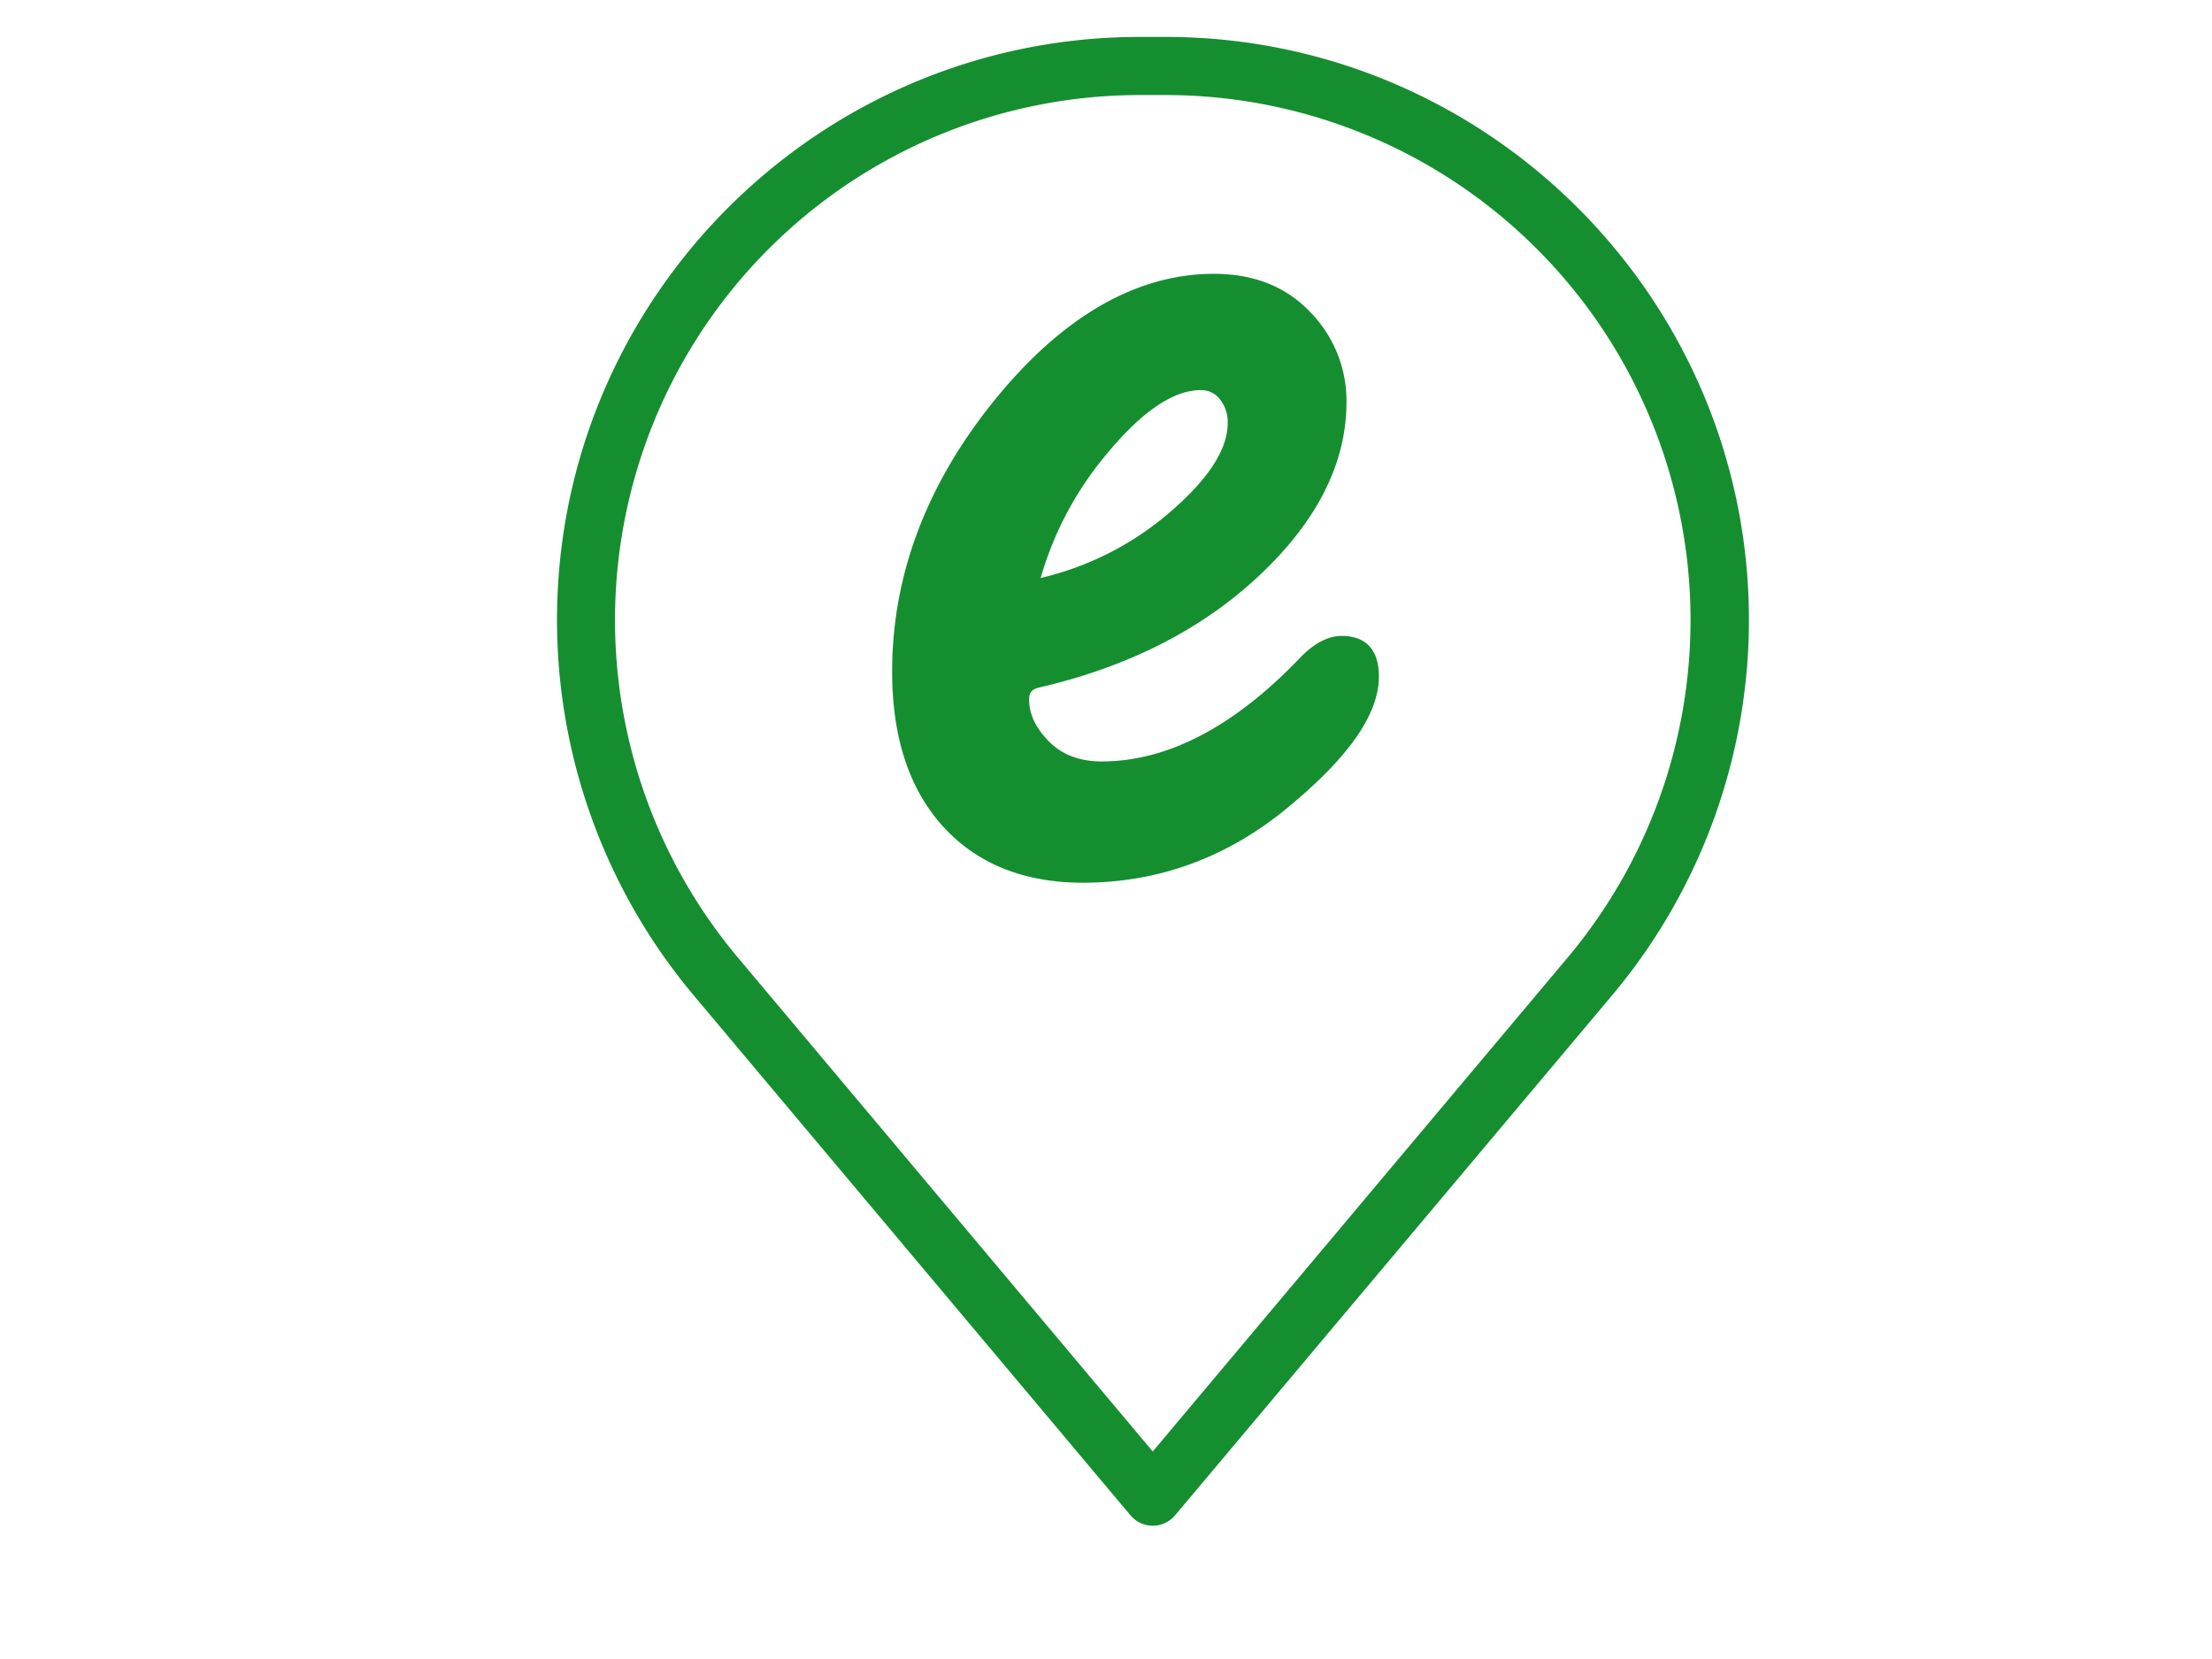
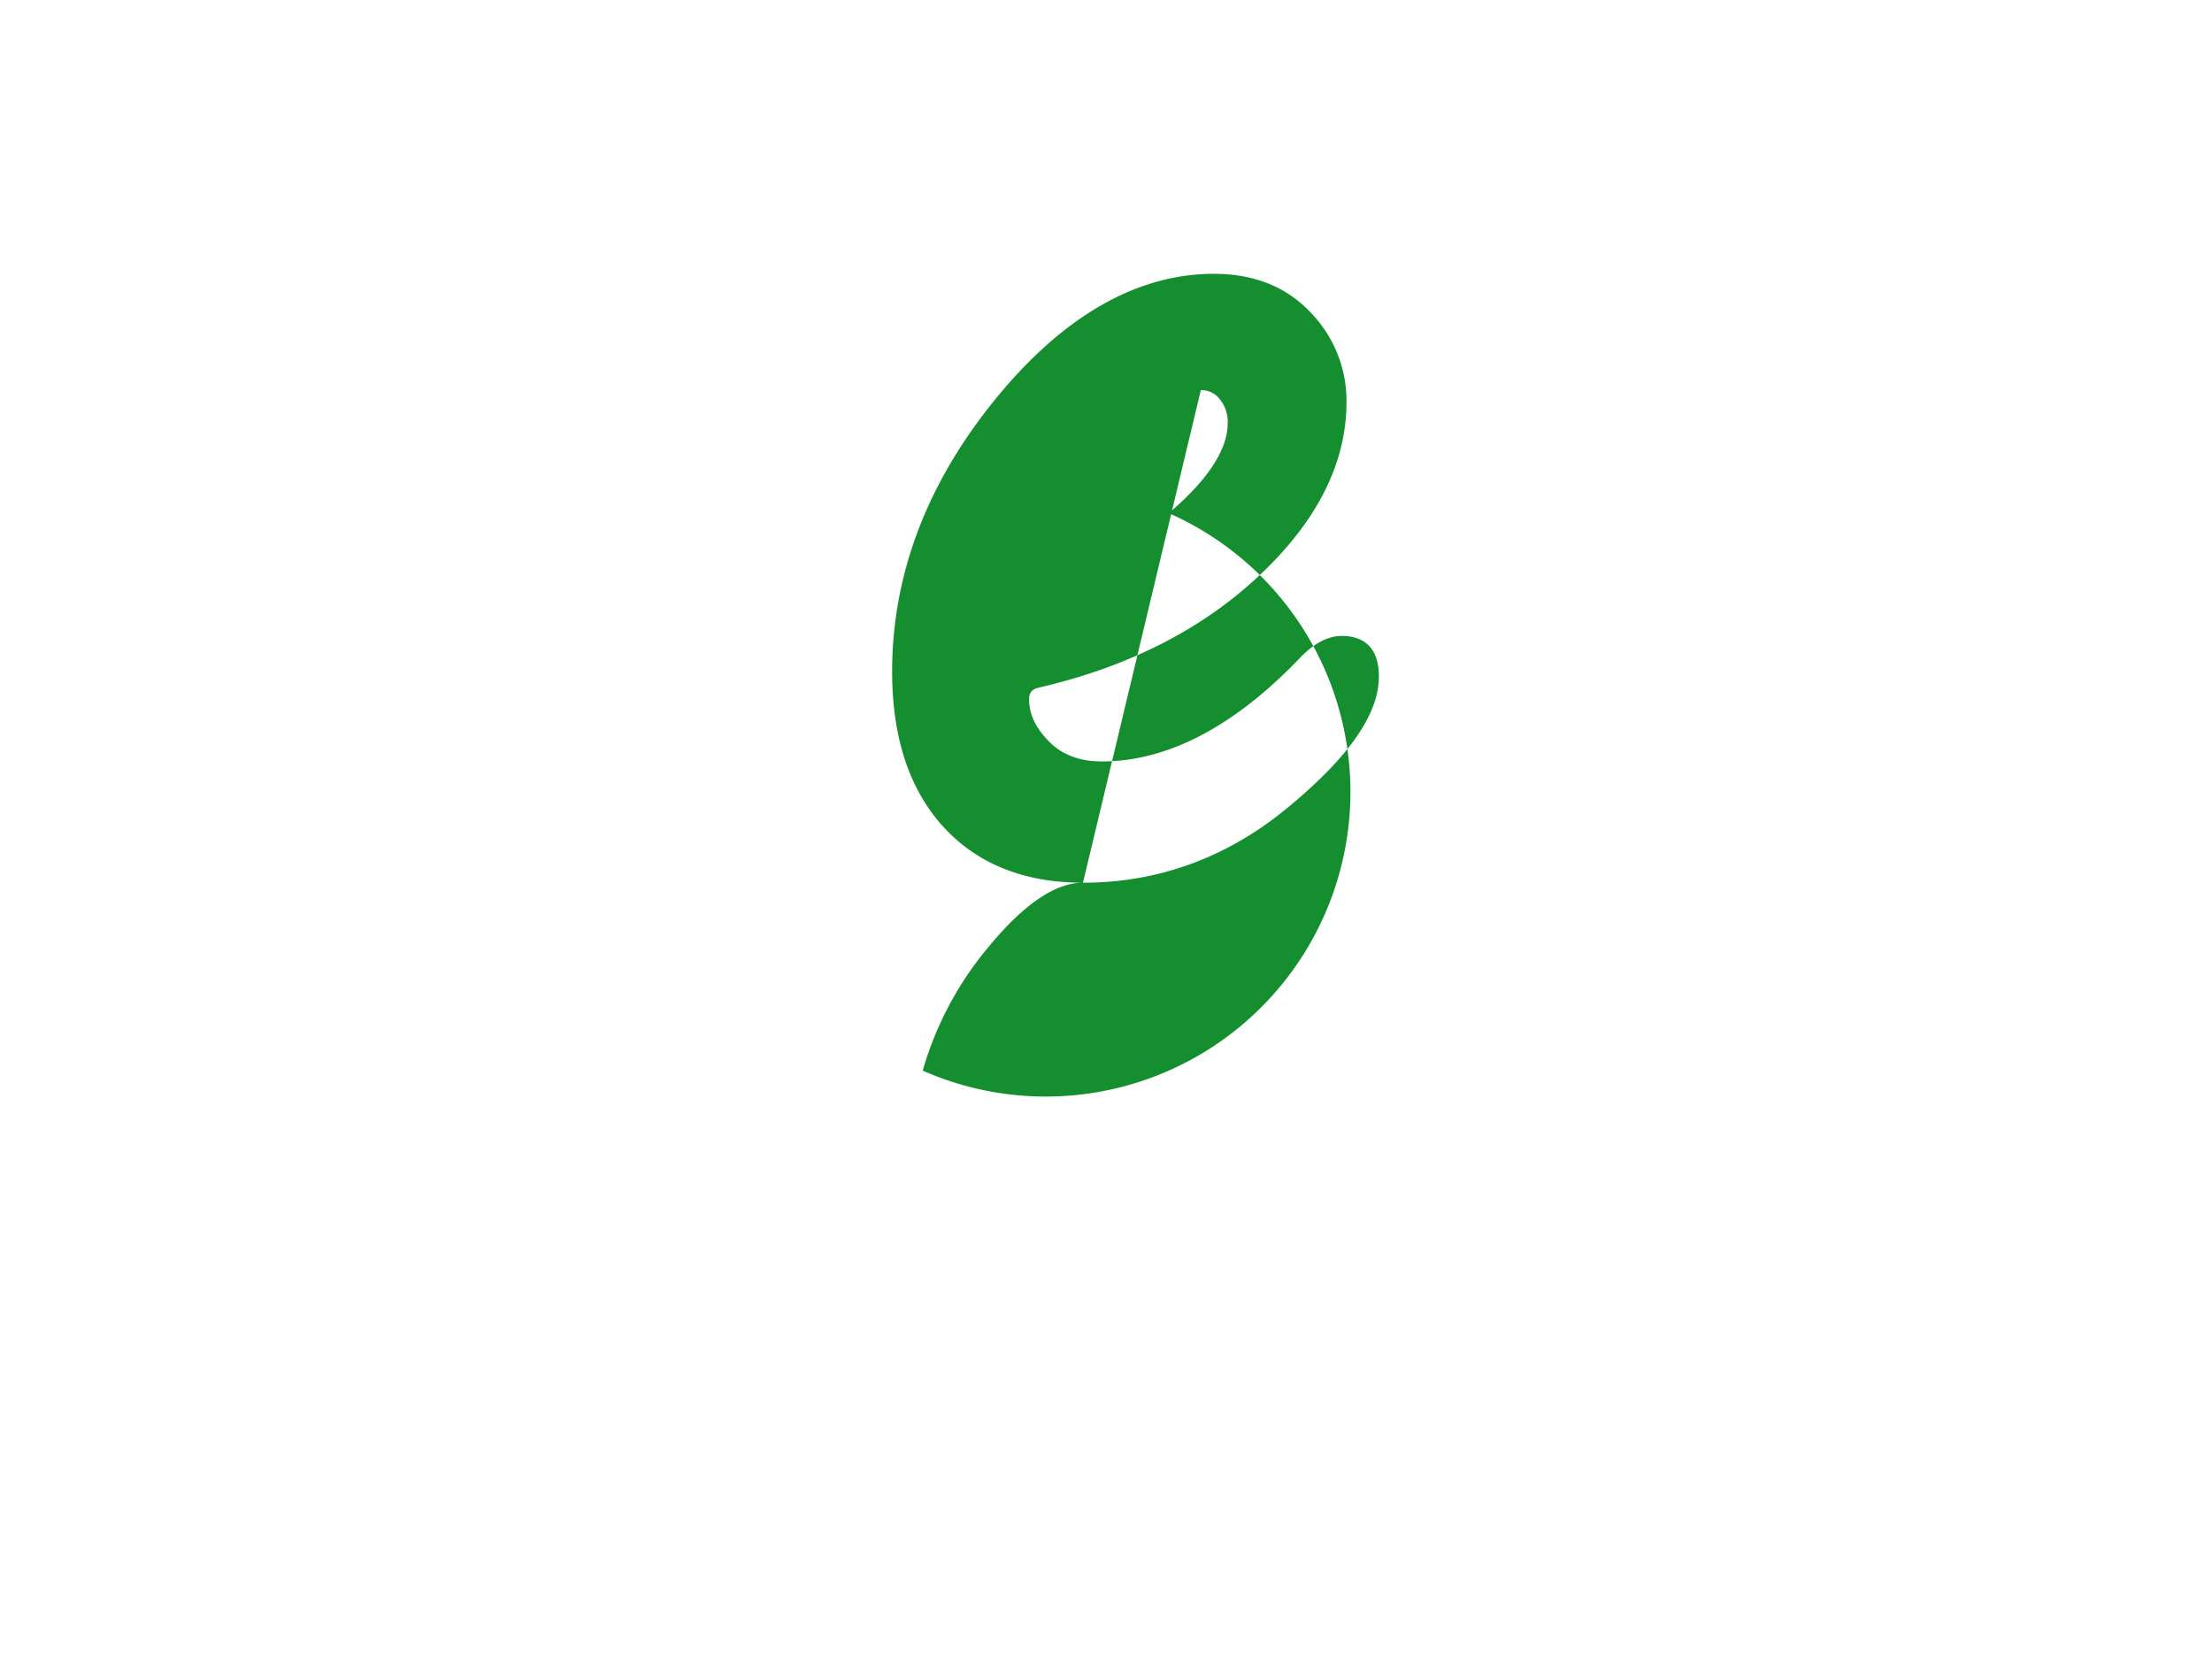
<svg xmlns="http://www.w3.org/2000/svg" id="Ebene_2" data-name="Ebene 2" viewBox="0 0 504.34 378.25">
  <defs>
    <style>.cls-1{fill:#158e30;}</style>
  </defs>
-   <path class="cls-1" d="M262.83,347.87a6.62,6.62,0,0,1-5.07-2.36L158.11,226.88A133.17,133.17,0,0,1,127,141.36C127,68.06,186.6,8.42,259.9,8.42h5.86c73.31,0,133,59.64,133,132.94a133.17,133.17,0,0,1-31.15,85.52h0L267.91,345.51A6.63,6.63,0,0,1,262.83,347.87ZM259.9,21.67a119.7,119.7,0,0,0-91.64,196.68l94.57,112.59,94.58-112.59A119.7,119.7,0,0,0,265.76,21.67ZM362.49,222.61h0Z" />
-   <path class="cls-1" d="M246.92,201.26c-13.44,0-24.17-4.31-31.9-12.82s-11.61-20.33-11.61-35.35c0-21.9,7.82-42.66,23.25-61.73S259,62.43,276.79,62.43c9.07,0,16.44,2.93,21.91,8.69A28.9,28.9,0,0,1,307,91.72c0,13.82-6.67,27.1-19.84,39.46-13,12.26-29.88,20.87-50.24,25.58-1.63.36-2.28,1.14-2.28,2.7,0,3.34,1.46,6.46,4.47,9.54s7.05,4.61,12.09,4.61c15,0,30.16-7.92,45.12-23.53,3.2-3.37,6.44-5.09,9.61-5.09,3.86,0,8.46,1.61,8.46,9.25,0,8.58-6.81,18.37-20.82,29.92-13.72,11.35-29.42,17.1-46.67,17.1M273.79,88.94c-6.2,0-13.34,4.81-21.22,14.29a76.89,76.89,0,0,0-15.3,28.55A69.2,69.2,0,0,0,266.49,117c8.91-7.59,13.43-14.49,13.43-20.52a8.26,8.26,0,0,0-1.8-5.46,5.24,5.24,0,0,0-4.33-2.06" />
+   <path class="cls-1" d="M246.92,201.26c-13.44,0-24.17-4.31-31.9-12.82s-11.61-20.33-11.61-35.35c0-21.9,7.82-42.66,23.25-61.73S259,62.43,276.79,62.43c9.07,0,16.44,2.93,21.91,8.69A28.9,28.9,0,0,1,307,91.72c0,13.82-6.67,27.1-19.84,39.46-13,12.26-29.88,20.87-50.24,25.58-1.63.36-2.28,1.14-2.28,2.7,0,3.34,1.46,6.46,4.47,9.54s7.05,4.61,12.09,4.61c15,0,30.16-7.92,45.12-23.53,3.2-3.37,6.44-5.09,9.61-5.09,3.86,0,8.46,1.61,8.46,9.25,0,8.58-6.81,18.37-20.82,29.92-13.72,11.35-29.42,17.1-46.67,17.1c-6.2,0-13.34,4.81-21.22,14.29a76.89,76.89,0,0,0-15.3,28.55A69.2,69.2,0,0,0,266.49,117c8.91-7.59,13.43-14.49,13.43-20.52a8.26,8.26,0,0,0-1.8-5.46,5.24,5.24,0,0,0-4.33-2.06" />
</svg>